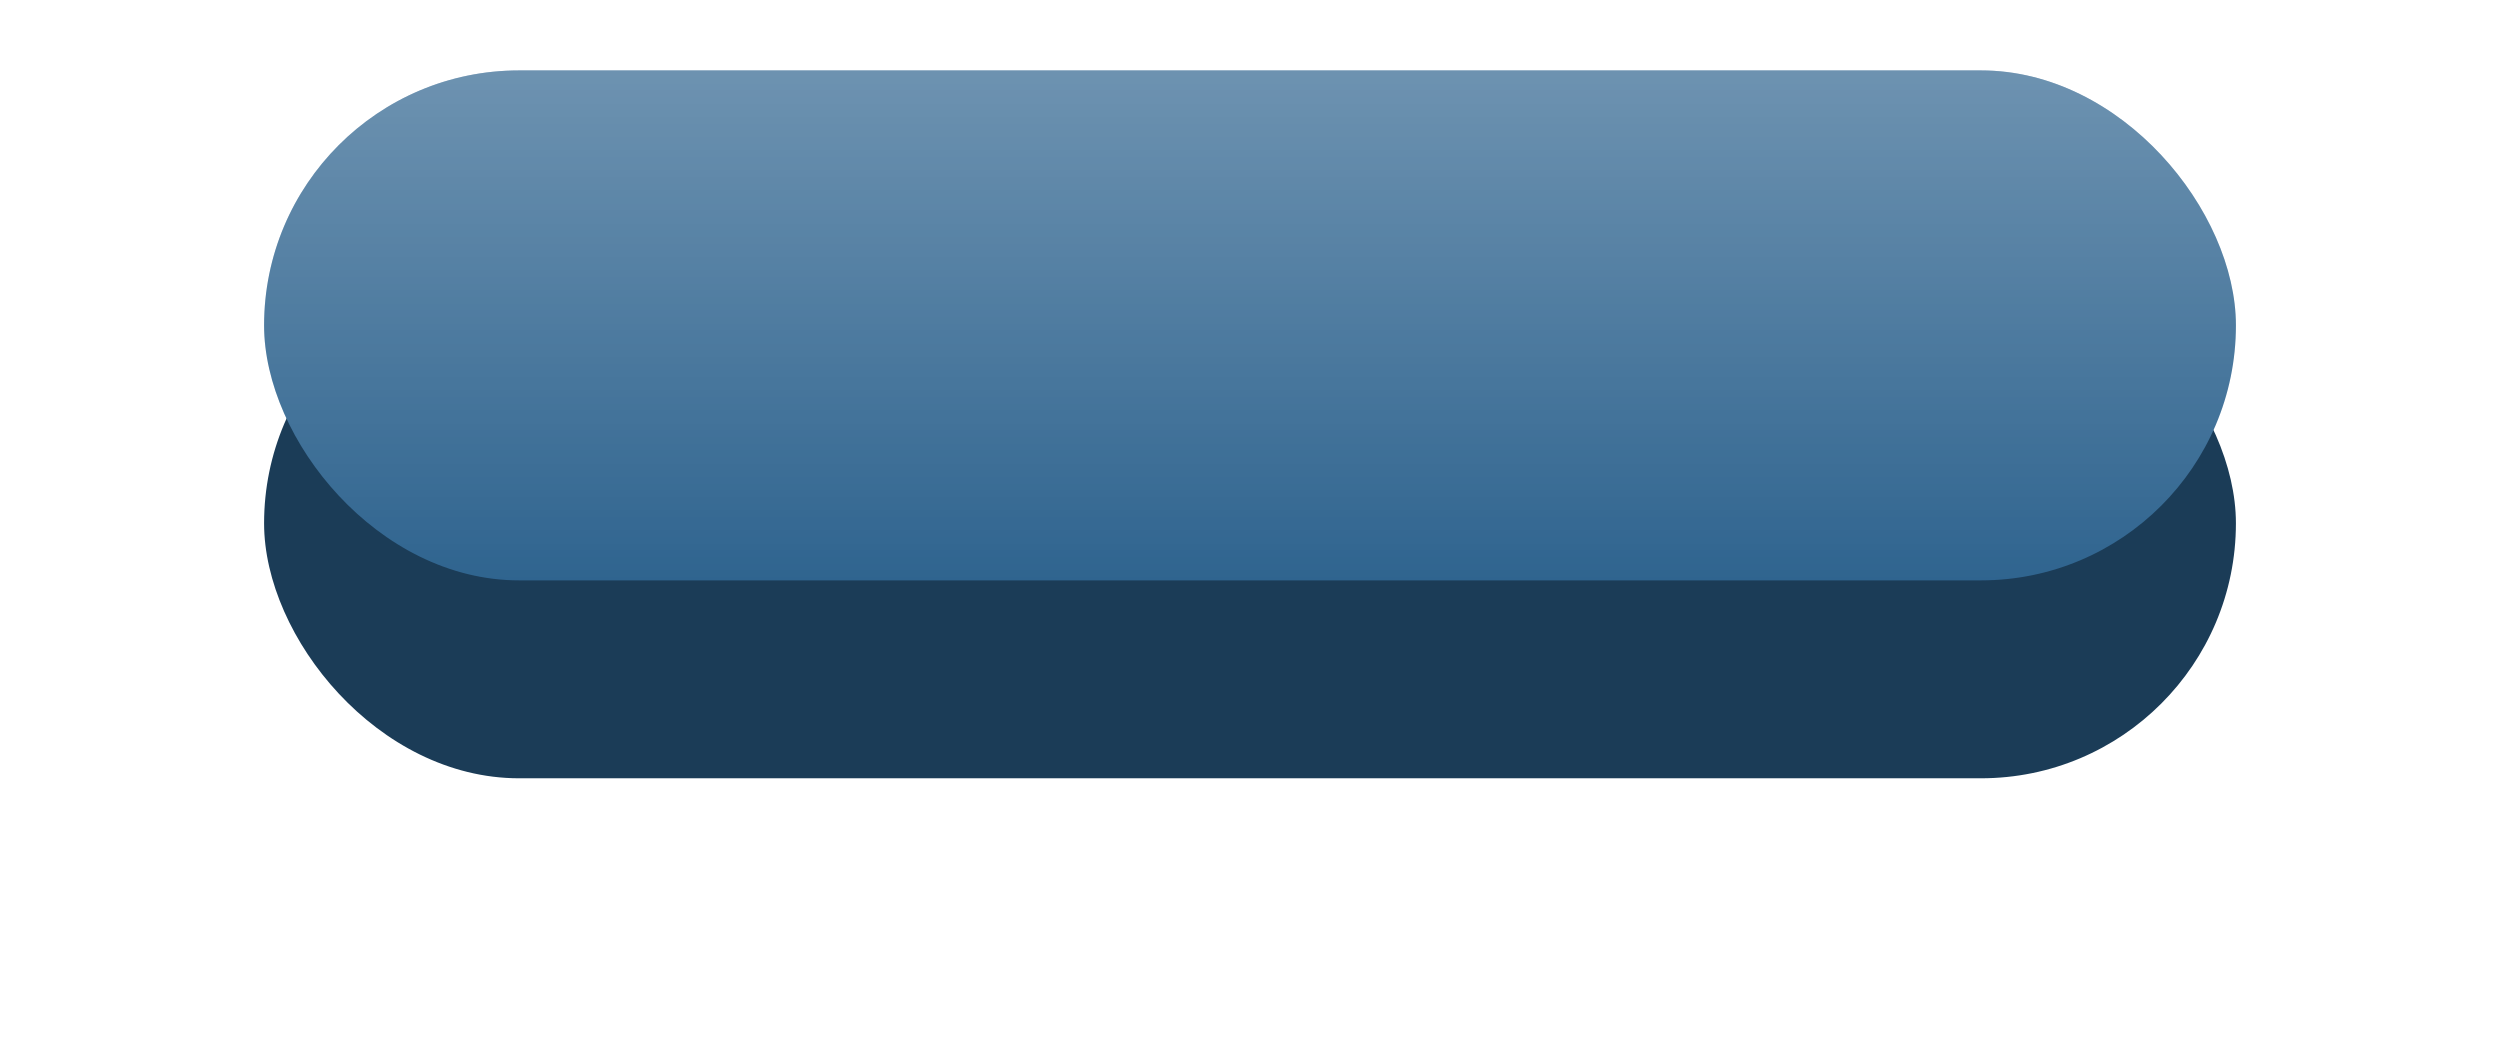
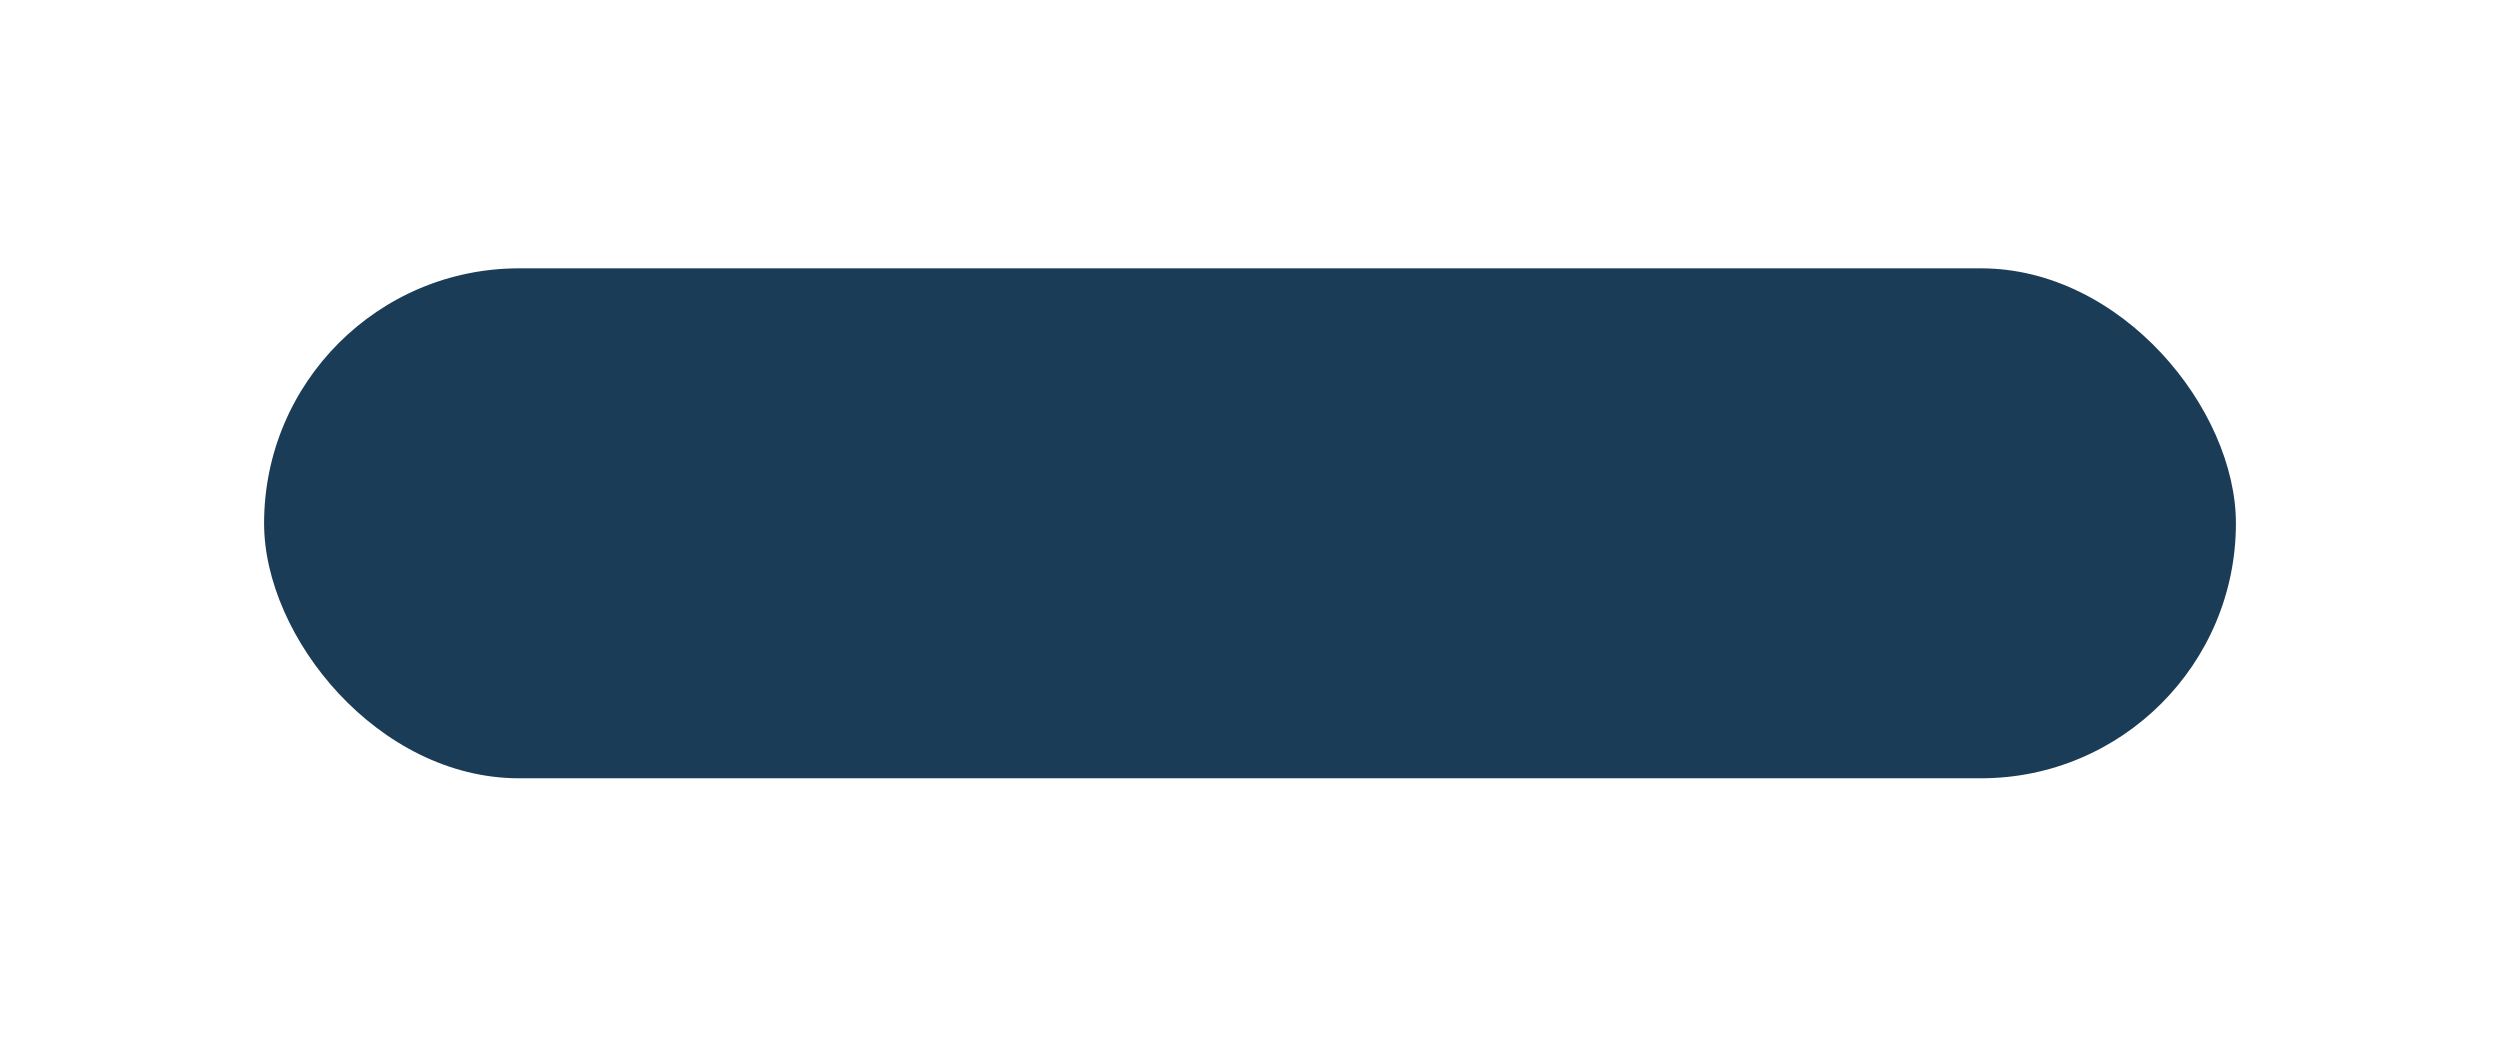
<svg xmlns="http://www.w3.org/2000/svg" width="284" height="119" viewBox="0 0 284 119" fill="none">
  <g filter="url(#filter0_d)">
    <rect x="30" y="10.483" width="224" height="57.931" rx="28.965" fill="#1B3C57" />
  </g>
-   <rect x="30" y="8" width="224" height="57.931" rx="28.965" fill="#2F648F" />
-   <rect x="30" y="8" width="224" height="57.931" rx="28.965" fill="url(#paint0_linear)" fill-opacity="0.3" />
  <defs>
    <filter id="filter0_d" x="0" y="0.483" width="284" height="117.931" filterUnits="userSpaceOnUse" color-interpolation-filters="sRGB">
      <feFlood flood-opacity="0" result="BackgroundImageFix" />
      <feColorMatrix in="SourceAlpha" type="matrix" values="0 0 0 0 0 0 0 0 0 0 0 0 0 0 0 0 0 0 127 0" />
      <feOffset dy="20" />
      <feGaussianBlur stdDeviation="15" />
      <feColorMatrix type="matrix" values="0 0 0 0 0.176 0 0 0 0 0.172 0 0 0 0 0.221 0 0 0 0.25 0" />
      <feBlend mode="normal" in2="BackgroundImageFix" result="effect1_dropShadow" />
      <feBlend mode="normal" in="SourceGraphic" in2="effect1_dropShadow" result="shape" />
    </filter>
    <linearGradient id="paint0_linear" x1="142" y1="8" x2="142" y2="65.931" gradientUnits="userSpaceOnUse">
      <stop stop-color="white" />
      <stop offset="1" stop-color="white" stop-opacity="0" />
    </linearGradient>
  </defs>
</svg>